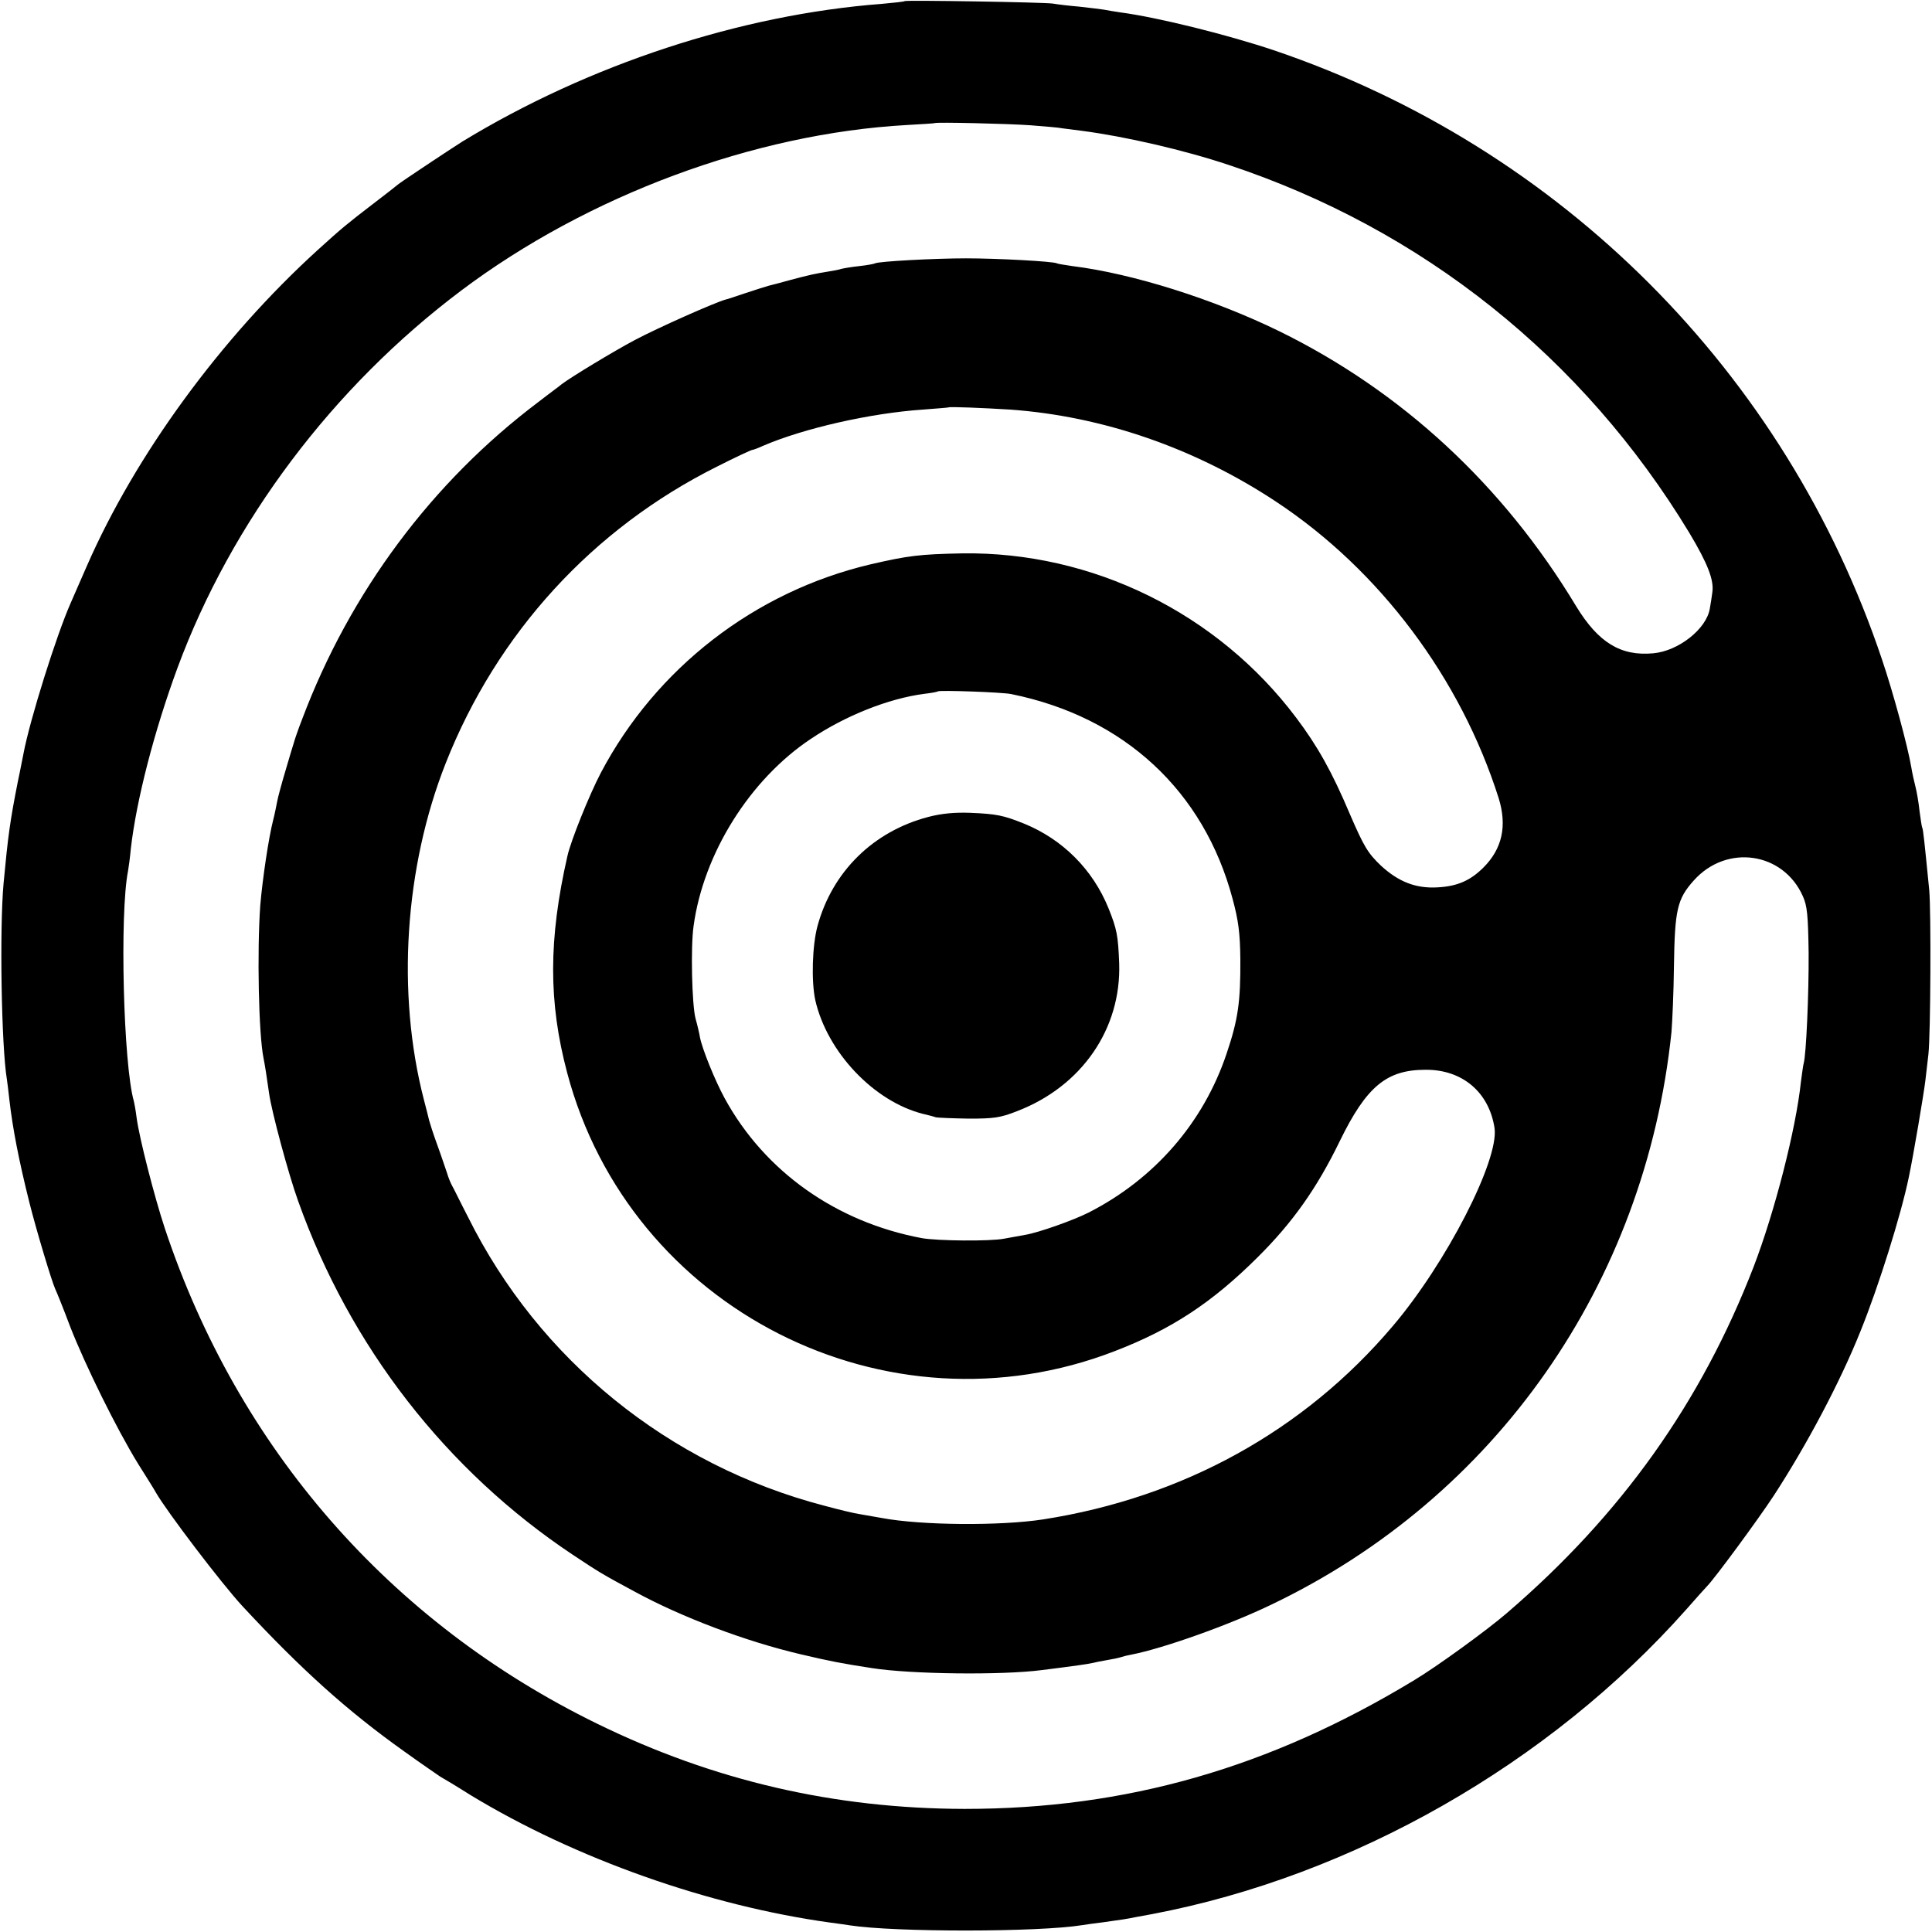
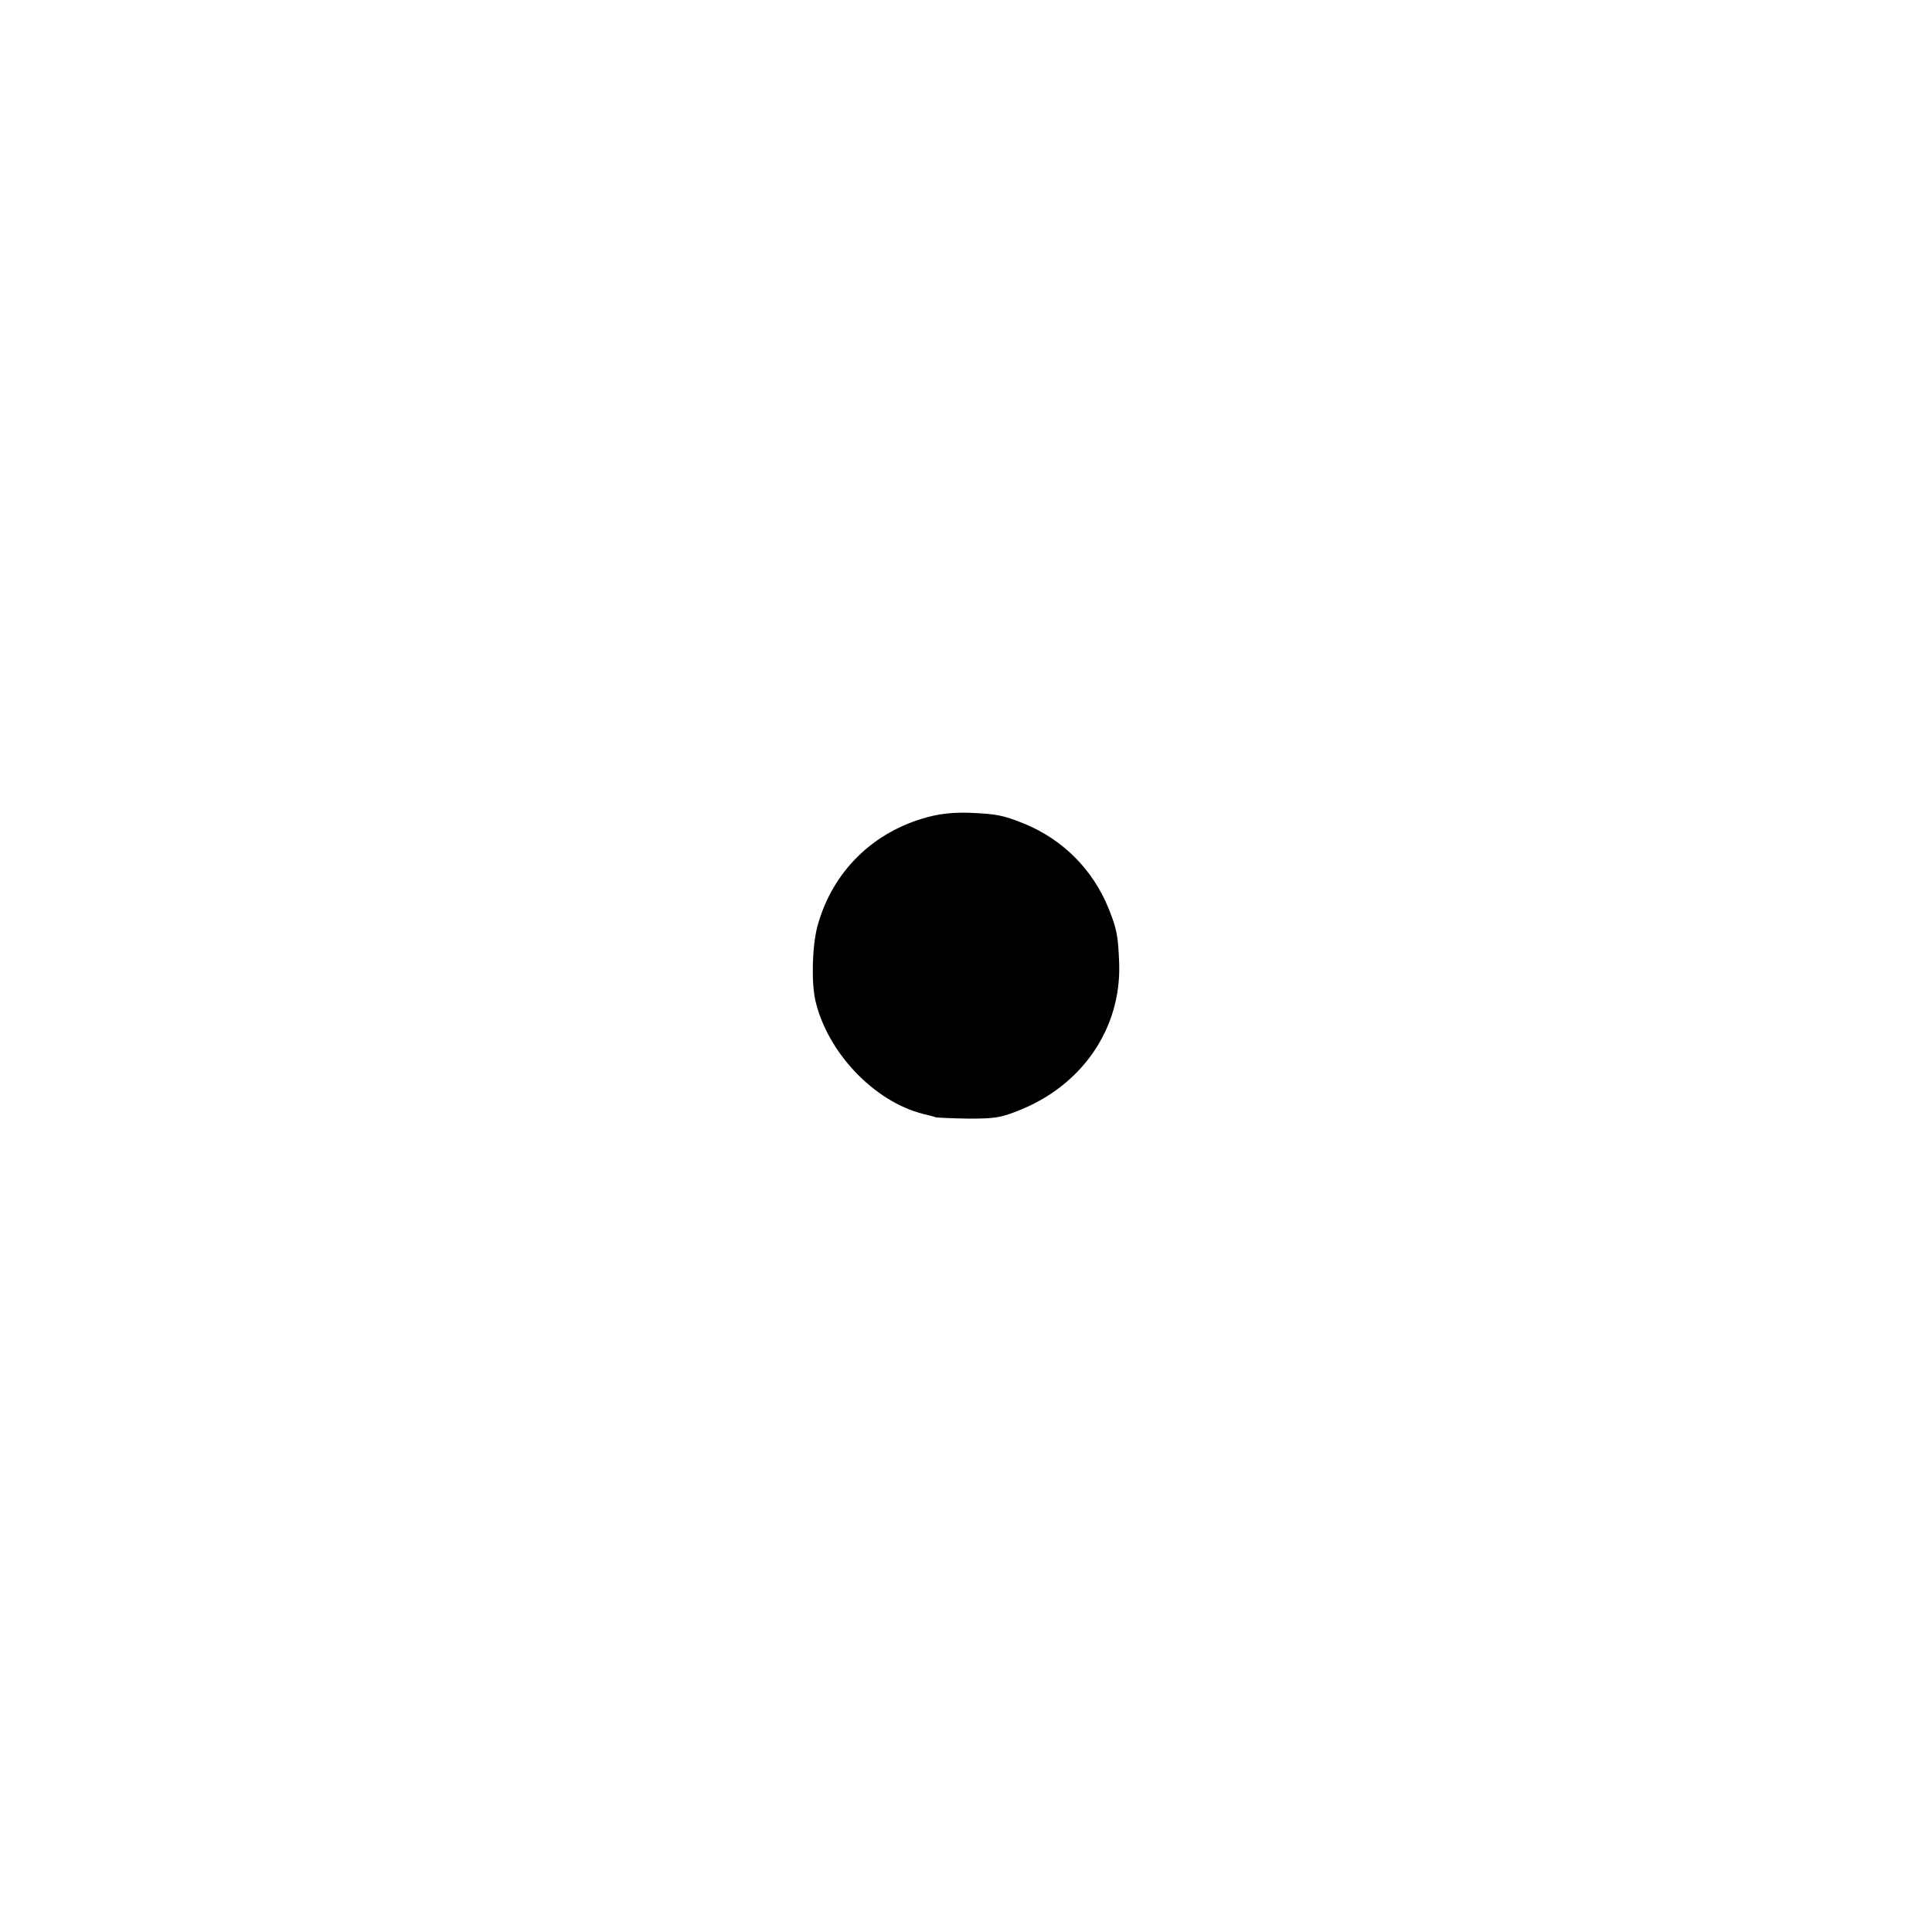
<svg xmlns="http://www.w3.org/2000/svg" version="1.0" width="700pt" height="700pt" viewBox="0 0 700 700" preserveAspectRatio="xMidYMid meet">
  <g transform="translate(0,700) scale(0.1,-0.1)" fill="#000000" stroke="none">
-     <path d="M3278 6996 c-1 -2 -39 -6 -83 -10 -512 -39 -1062 -220 -1520 -499 -35 -22 -230 -151 -235 -157 -3 -3 -43 -34 -90 -70 -90 -69 -111 -86 -198 -165 -352 -320 -661 -743 -837 -1145 -25 -58 -52 -118 -59 -135 -51 -115 -148 -423 -171 -546 -3 -13 -11 -58 -20 -99 -29 -147 -36 -199 -52 -370 -15 -164 -8 -592 12 -711 2 -13 6 -46 9 -74 12 -105 35 -222 72 -370 26 -104 82 -289 94 -315 4 -8 29 -69 54 -136 55 -141 169 -372 246 -497 30 -48 60 -95 65 -105 39 -68 238 -330 314 -412 213 -229 378 -378 586 -526 61 -44 120 -84 130 -91 11 -6 61 -36 110 -67 379 -230 862 -401 1304 -462 25 -3 57 -8 71 -10 163 -25 682 -25 842 1 13 2 46 7 73 10 72 10 86 12 120 19 17 3 44 8 60 11 726 138 1438 544 1935 1104 36 41 70 79 76 85 29 30 185 242 240 326 120 184 241 412 315 597 66 163 147 422 175 558 16 75 54 300 60 350 4 33 9 76 11 95 8 71 10 517 3 595 -17 172 -22 220 -25 225 -2 3 -6 30 -10 60 -3 30 -10 71 -15 90 -5 19 -12 51 -15 70 -13 77 -66 272 -106 390 -349 1041 -1164 1856 -2204 2208 -167 56 -419 119 -555 137 -19 3 -46 7 -60 10 -13 2 -54 7 -90 11 -36 3 -78 8 -95 11 -33 5 -531 13 -537 9z m457 -450 c50 -4 101 -8 115 -11 14 -2 45 -6 70 -9 154 -20 368 -69 530 -123 704 -233 1286 -698 1671 -1334 67 -112 90 -172 83 -216 -2 -15 -6 -42 -9 -58 -12 -74 -114 -154 -205 -162 -118 -11 -199 39 -279 170 -265 440 -632 779 -1076 997 -240 117 -532 209 -750 236 -27 4 -53 8 -56 10 -12 7 -215 18 -329 18 -114 0 -317 -11 -329 -18 -3 -2 -29 -7 -57 -10 -28 -3 -57 -8 -65 -10 -8 -3 -30 -7 -49 -10 -49 -8 -67 -12 -135 -30 -33 -9 -69 -19 -79 -21 -11 -3 -49 -15 -85 -27 -36 -12 -68 -23 -71 -23 -38 -10 -247 -103 -330 -147 -79 -42 -229 -133 -265 -160 -5 -5 -44 -33 -85 -65 -385 -290 -682 -689 -855 -1148 -15 -38 -28 -77 -30 -85 -3 -8 -16 -53 -30 -100 -14 -47 -28 -98 -31 -115 -3 -16 -9 -46 -14 -65 -17 -66 -39 -216 -47 -310 -12 -167 -6 -468 12 -555 4 -19 12 -69 20 -127 9 -65 70 -292 105 -389 188 -528 537 -977 995 -1282 95 -63 106 -70 225 -134 169 -92 401 -180 602 -227 106 -25 148 -33 258 -50 141 -22 469 -26 615 -7 50 6 108 14 130 17 22 3 47 7 55 9 8 2 31 7 50 10 19 3 43 8 52 11 9 3 25 7 37 9 114 22 354 107 507 181 814 389 1355 1163 1450 2074 3 36 8 144 9 240 3 205 12 243 72 310 119 133 324 103 395 -57 16 -35 19 -70 21 -205 1 -149 -9 -372 -18 -401 -2 -7 -6 -37 -10 -67 -18 -171 -95 -471 -171 -669 -190 -492 -480 -900 -895 -1256 -72 -62 -251 -192 -334 -242 -526 -319 -1045 -467 -1630 -467 -472 1 -909 102 -1332 309 -751 367 -1301 998 -1566 1795 -37 112 -92 325 -102 400 -3 25 -8 52 -10 60 -38 132 -52 680 -21 835 2 11 7 47 10 80 20 176 85 427 169 655 196 530 563 1018 1029 1368 458 344 1060 568 1613 599 55 3 101 6 102 7 5 4 266 -2 348 -8z m-75 -1030 c336 -24 671 -140 964 -334 375 -248 668 -639 806 -1074 31 -100 13 -183 -55 -251 -47 -47 -94 -68 -165 -72 -80 -5 -143 20 -207 79 -47 45 -61 68 -112 186 -65 154 -118 248 -195 350 -285 379 -739 602 -1210 595 -153 -3 -195 -8 -333 -40 -419 -99 -776 -376 -976 -755 -42 -80 -109 -247 -121 -301 -69 -303 -69 -530 -1 -786 227 -857 1158 -1329 1985 -1008 205 79 351 175 516 339 127 126 215 250 298 421 97 199 170 259 311 259 133 1 230 -81 250 -211 17 -116 -175 -490 -369 -718 -321 -379 -760 -621 -1266 -700 -155 -24 -441 -22 -585 5 -27 5 -63 11 -80 14 -16 2 -75 16 -130 31 -562 147 -1032 528 -1289 1045 -27 52 -52 104 -58 114 -6 11 -14 31 -18 45 -5 14 -20 60 -35 101 -15 41 -28 82 -30 90 -2 8 -10 42 -19 75 -100 386 -70 843 79 1220 186 471 532 849 982 1074 67 34 125 61 129 61 3 0 20 6 37 14 148 64 390 119 581 132 50 4 92 7 93 8 4 3 126 -2 223 -8z m5 -1031 c408 -83 697 -351 801 -742 21 -78 27 -123 28 -218 1 -154 -8 -219 -50 -343 -84 -250 -261 -454 -501 -576 -56 -28 -180 -72 -228 -80 -17 -3 -51 -9 -77 -14 -51 -10 -242 -8 -298 2 -310 58 -569 241 -714 506 -36 66 -82 180 -90 222 -2 13 -9 43 -16 68 -13 50 -18 259 -7 335 36 263 204 531 425 678 125 84 281 146 410 163 26 3 48 7 50 9 5 5 237 -3 267 -10z" />
-     <path d="M3363 4040 c-198 -52 -347 -197 -401 -395 -19 -70 -23 -200 -8 -269 43 -188 212 -367 391 -412 17 -4 37 -9 45 -12 8 -2 62 -4 120 -5 91 0 114 3 175 27 234 90 378 298 370 536 -4 100 -8 123 -39 200 -57 140 -166 249 -306 306 -75 30 -99 35 -195 39 -55 2 -102 -2 -152 -15z" />
+     <path d="M3363 4040 c-198 -52 -347 -197 -401 -395 -19 -70 -23 -200 -8 -269 43 -188 212 -367 391 -412 17 -4 37 -9 45 -12 8 -2 62 -4 120 -5 91 0 114 3 175 27 234 90 378 298 370 536 -4 100 -8 123 -39 200 -57 140 -166 249 -306 306 -75 30 -99 35 -195 39 -55 2 -102 -2 -152 -15" />
  </g>
</svg>